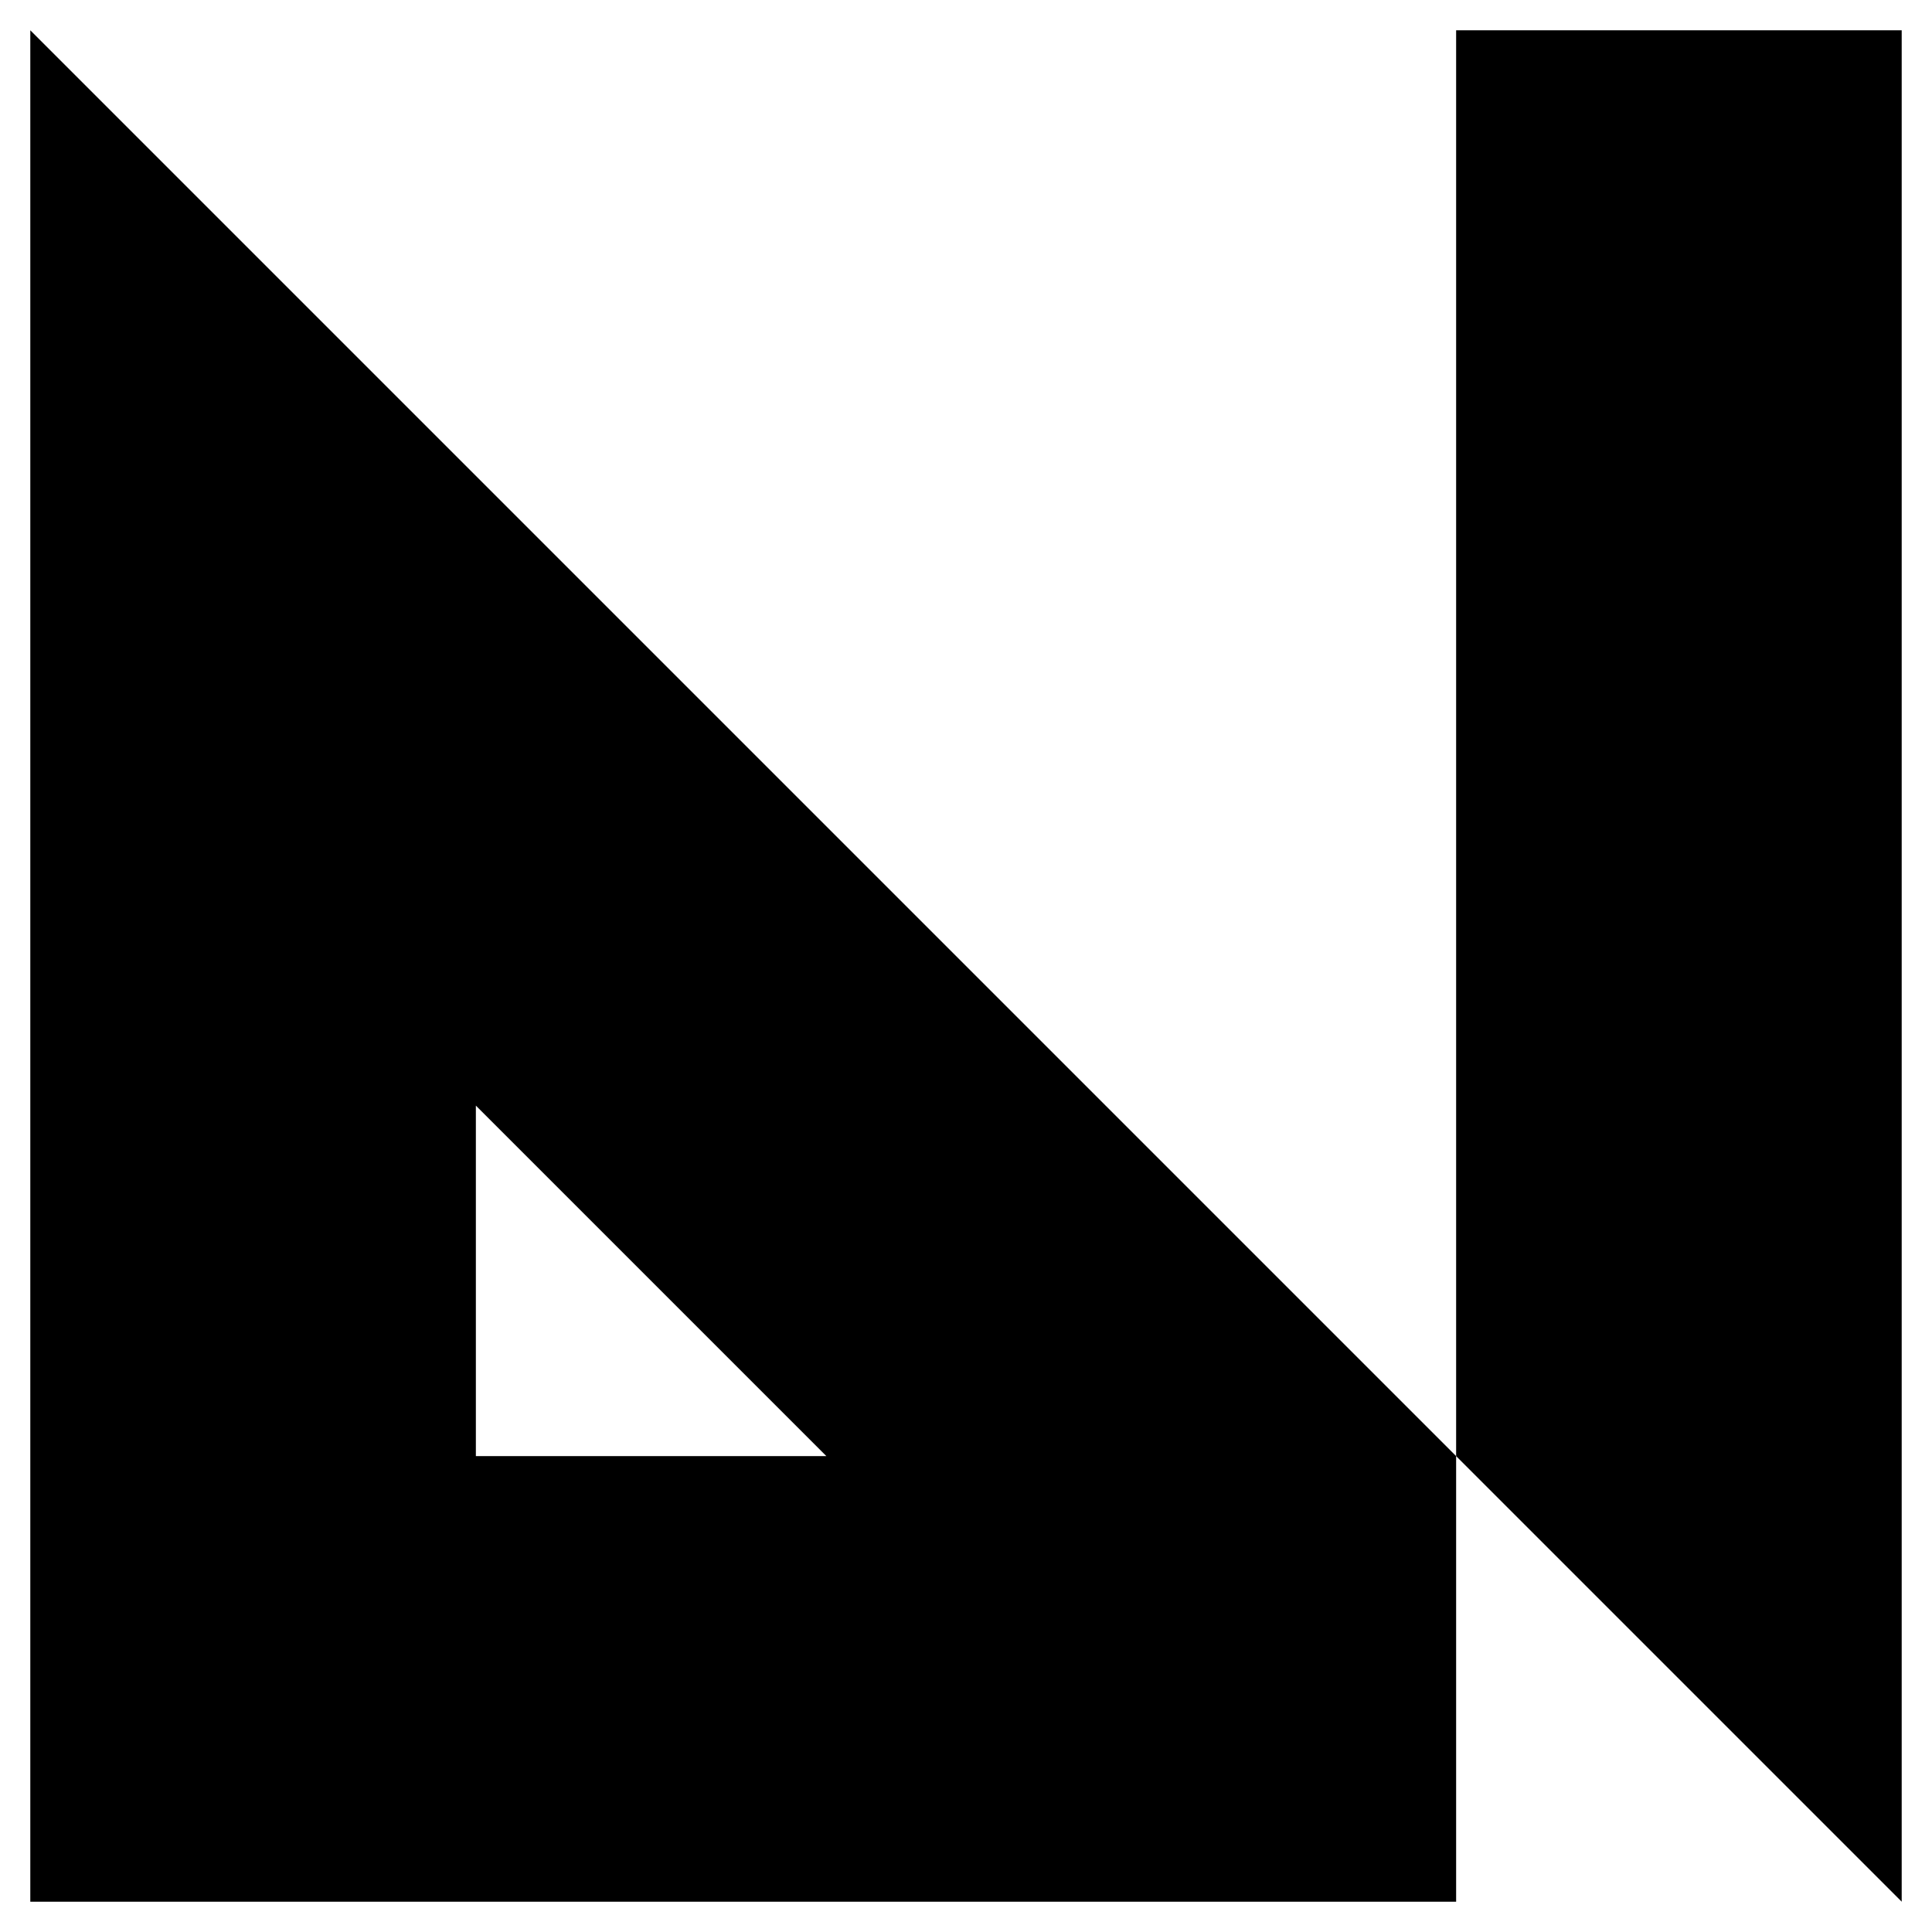
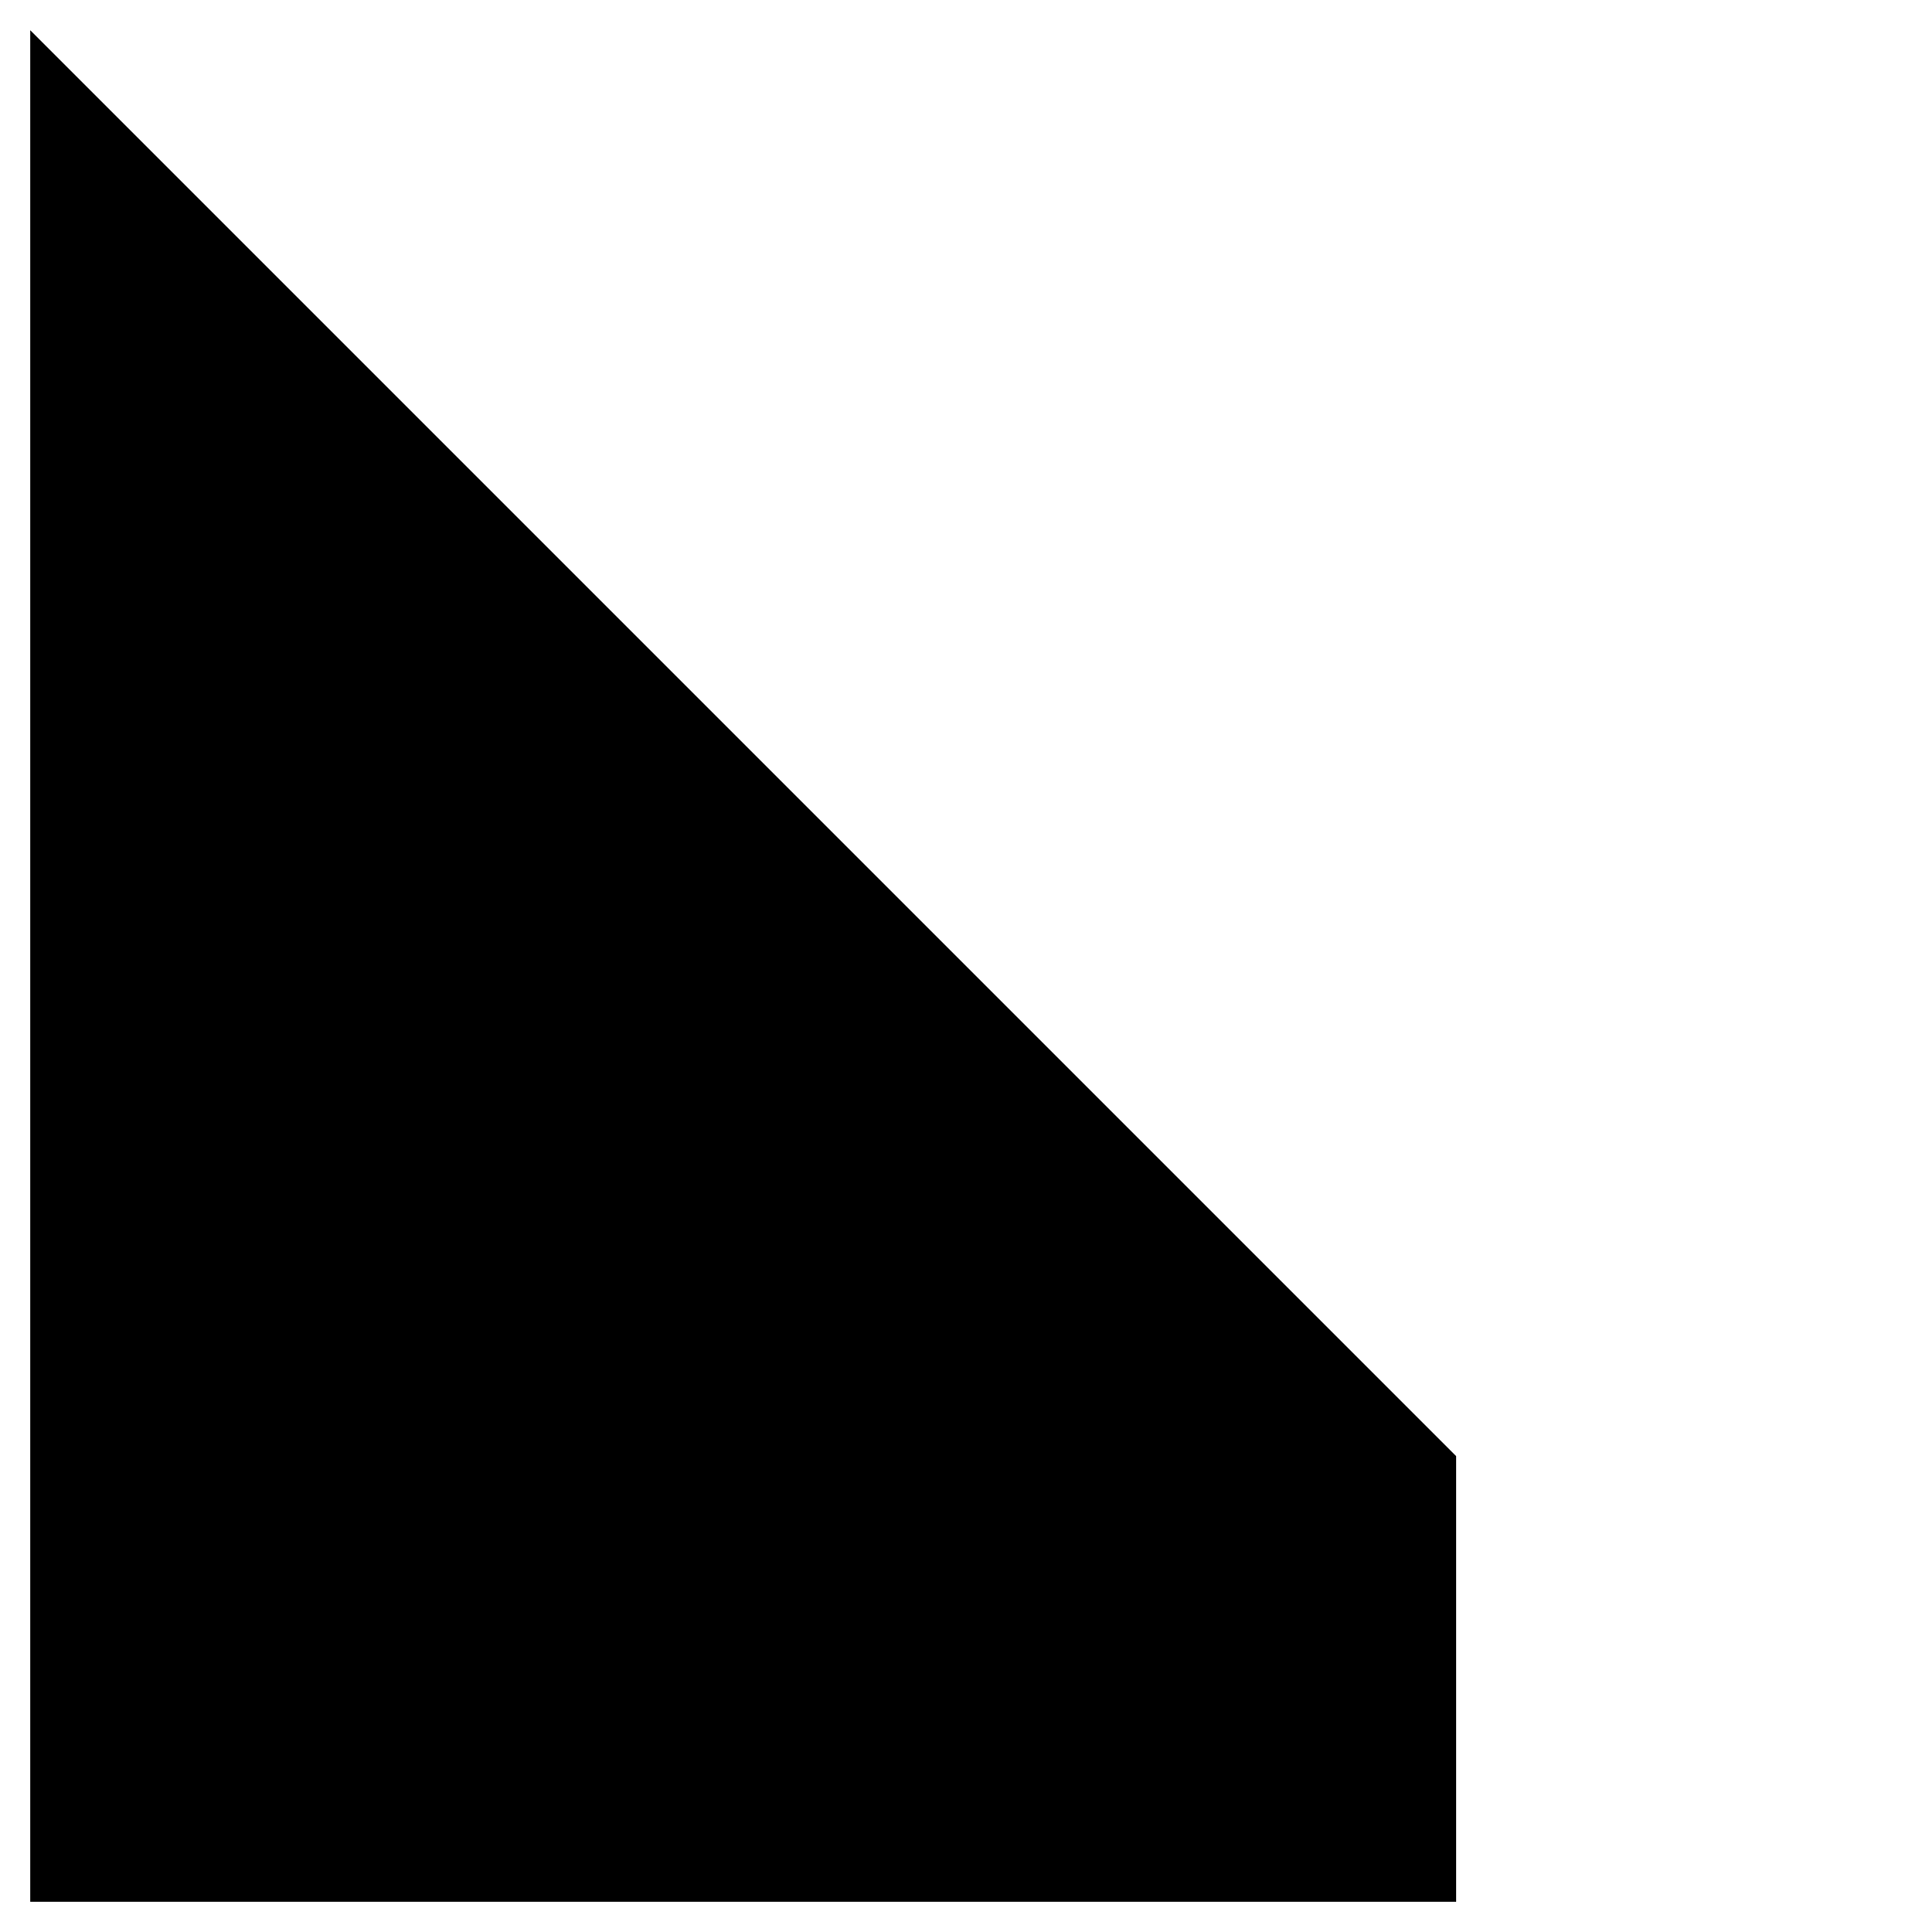
<svg xmlns="http://www.w3.org/2000/svg" fill="#000000" width="800px" height="800px" version="1.1" viewBox="144 144 512 512">
  <g>
-     <path d="m529.89 529.89-377.86-377.86v495.94h377.86zm-259.78 0v-92.891l92.891 92.891z" />
-     <path d="m529.89 529.89 118.08 118.08v-495.94h-118.08z" />
+     <path d="m529.89 529.89-377.86-377.86v495.94h377.86zm-259.78 0l92.891 92.891z" />
  </g>
</svg>